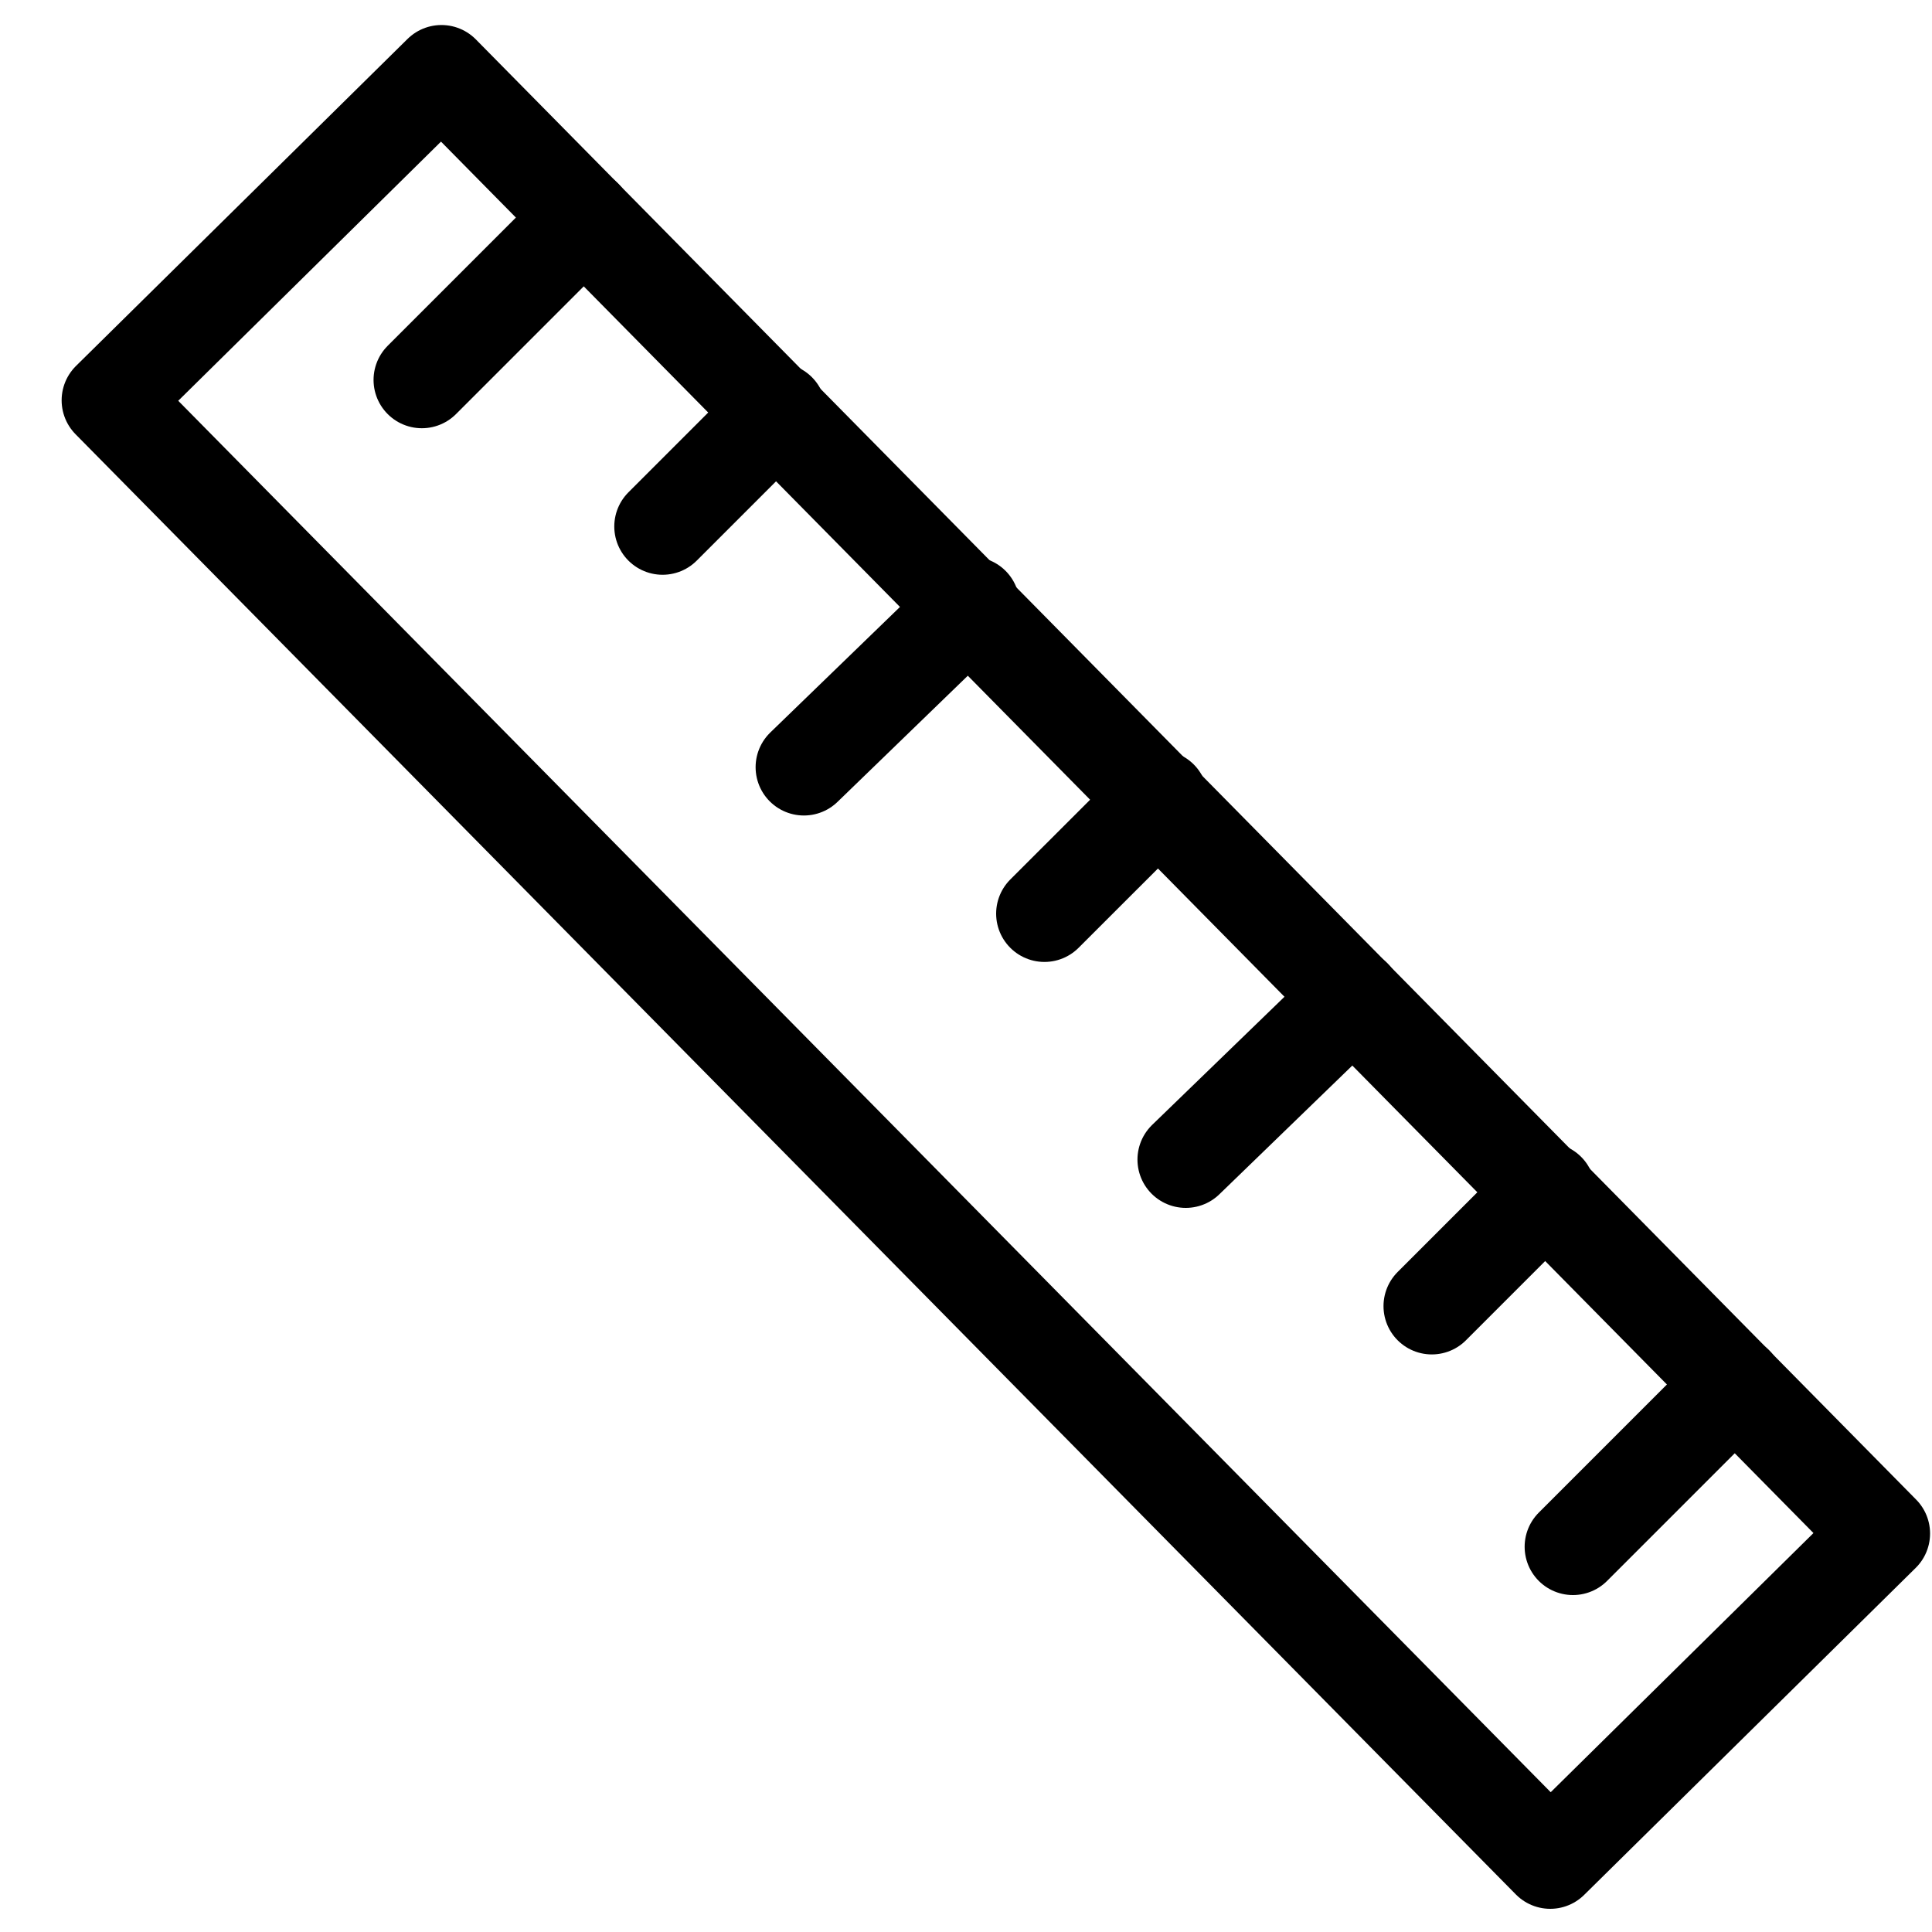
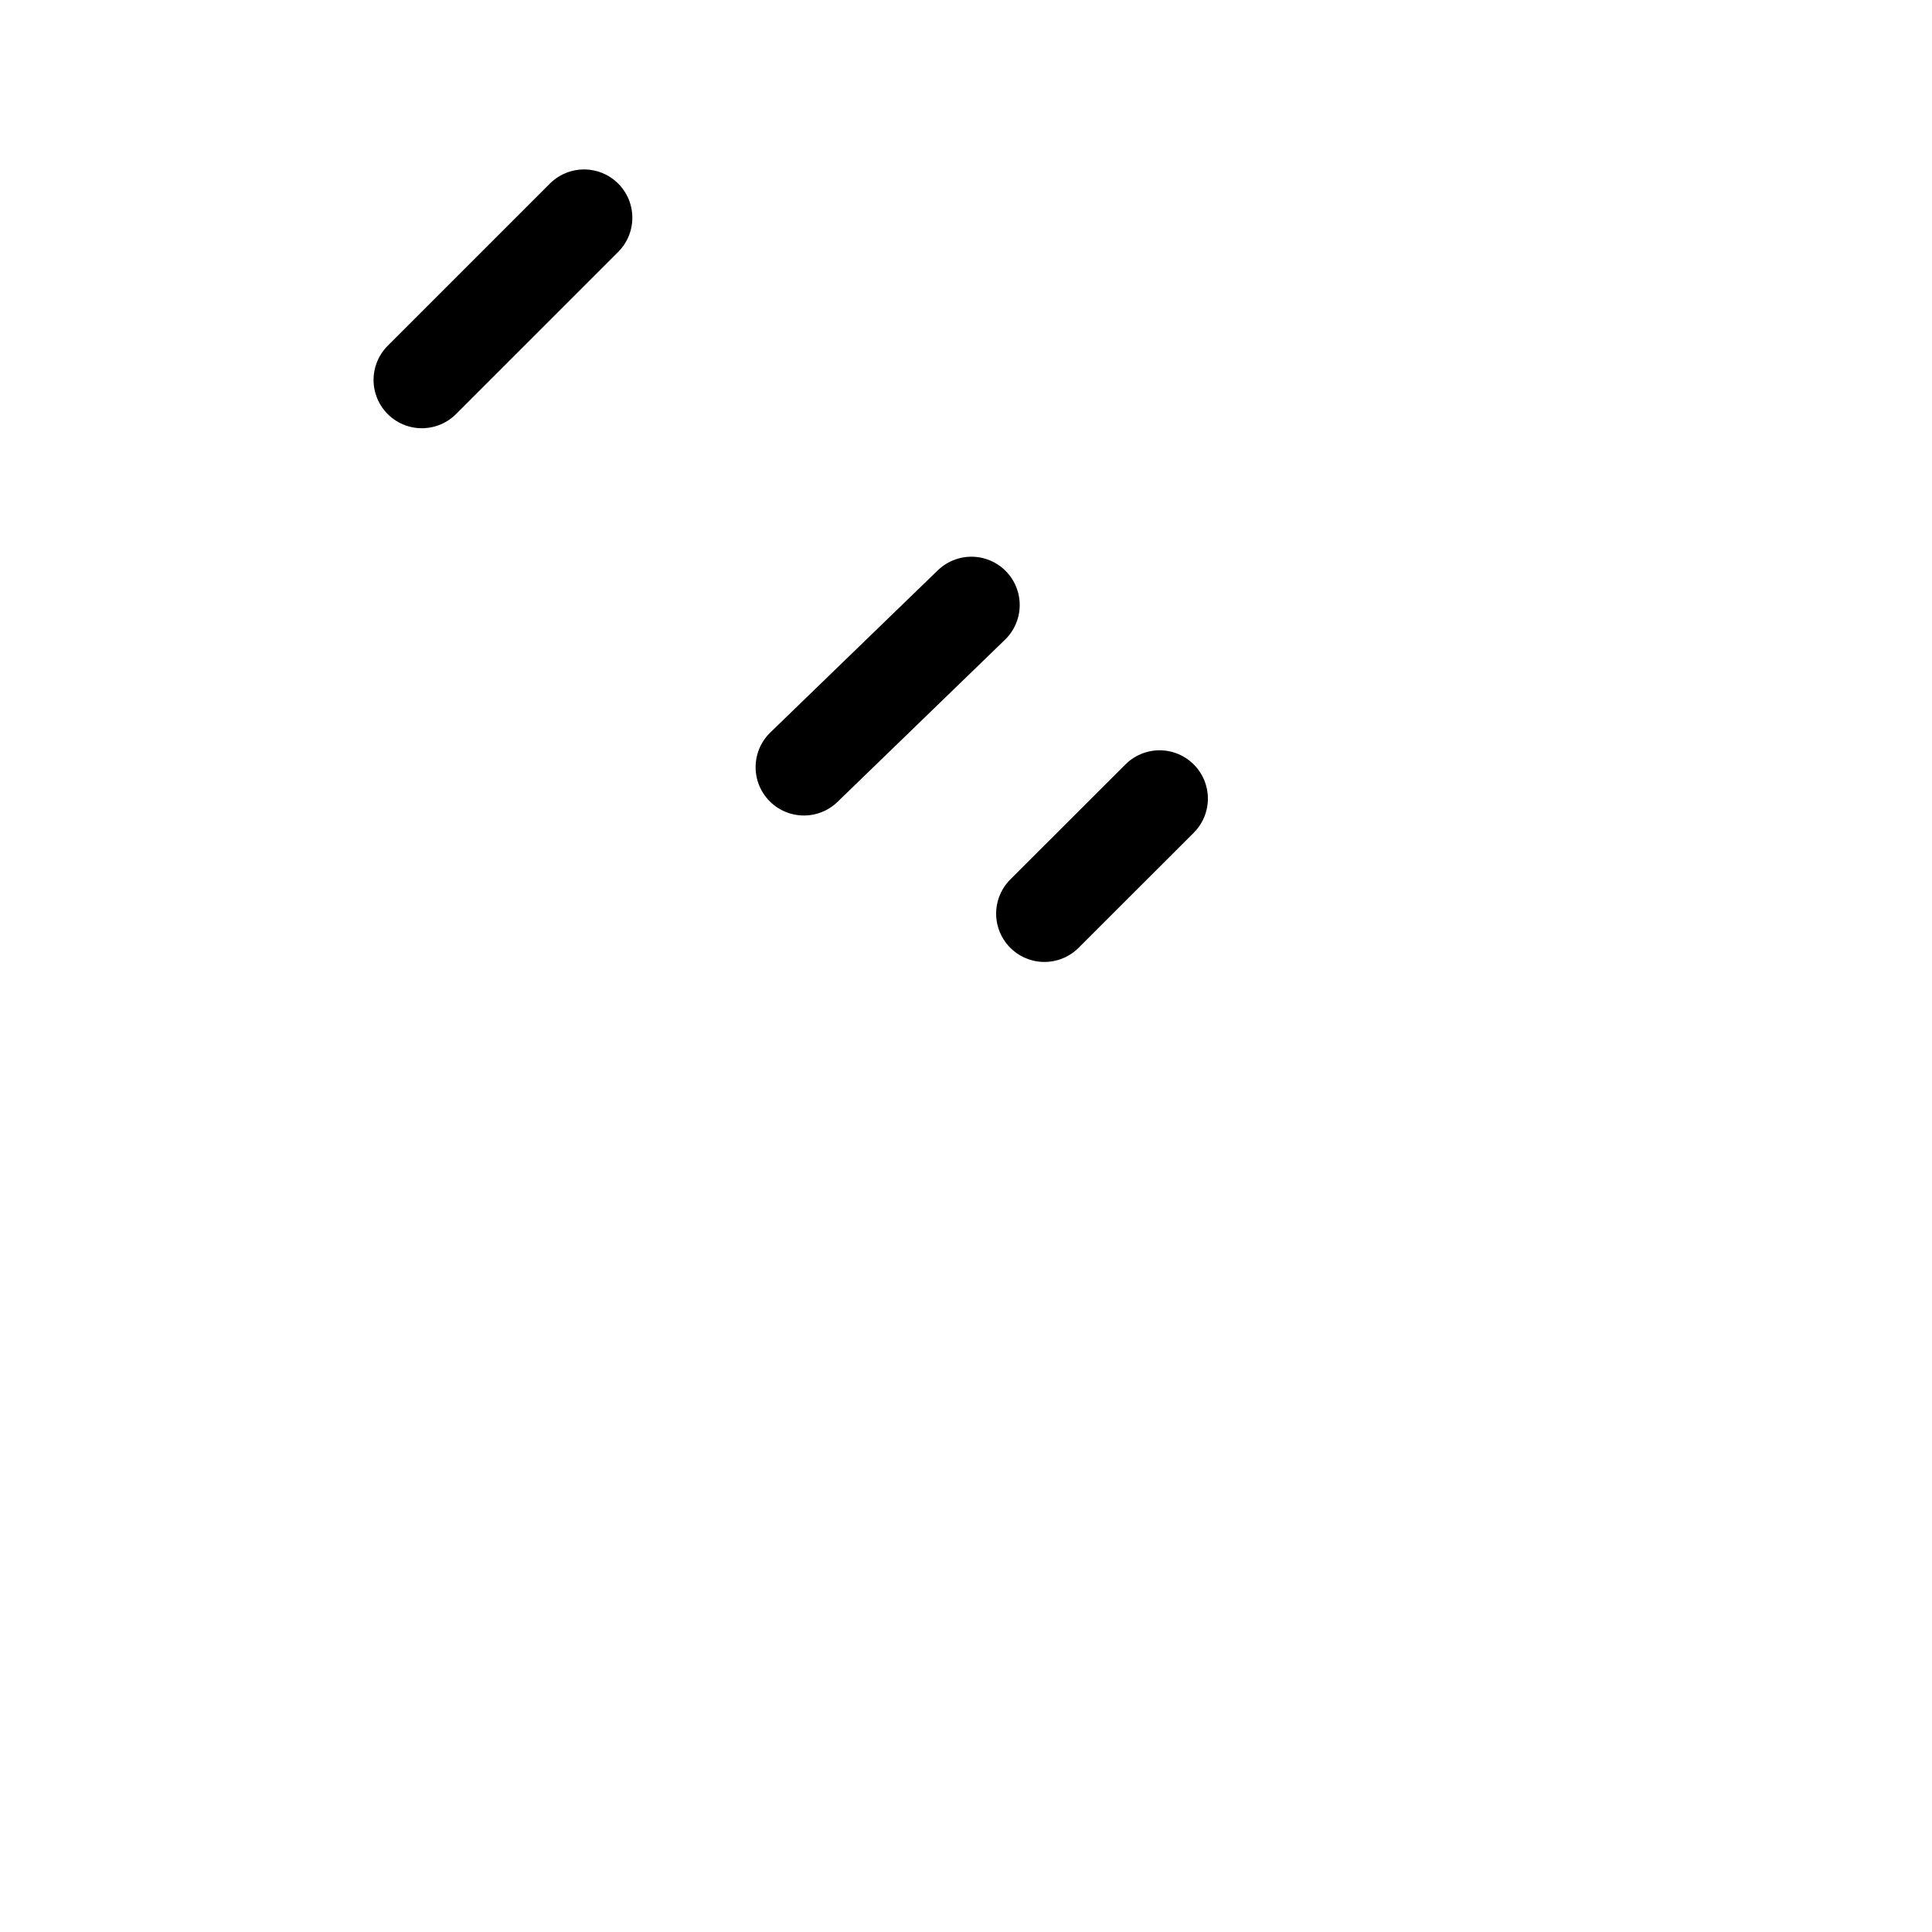
<svg xmlns="http://www.w3.org/2000/svg" width="20" height="20" viewBox="0 0 20 20" fill="none">
-   <path d="M19.48 15.875L4.57 0.759L1.138 4.144L16.048 19.26L19.48 15.875Z" stroke="black" stroke-miterlimit="10" stroke-linecap="round" stroke-linejoin="round" />
  <path d="M6.046 2.254L4.367 3.933" stroke="black" stroke-miterlimit="10" stroke-linecap="round" stroke-linejoin="round" />
-   <path d="M8.051 4.258L6.859 5.45" stroke="black" stroke-miterlimit="10" stroke-linecap="round" stroke-linejoin="round" />
  <path d="M10.056 6.263L8.322 7.942" stroke="black" stroke-miterlimit="10" stroke-linecap="round" stroke-linejoin="round" />
  <path d="M12.004 8.267L10.812 9.458" stroke="black" stroke-miterlimit="10" stroke-linecap="round" stroke-linejoin="round" />
-   <path d="M14.009 10.325L12.275 12.004" stroke="black" stroke-miterlimit="10" stroke-linecap="round" stroke-linejoin="round" />
-   <path d="M16.014 12.329L14.822 13.521" stroke="black" stroke-miterlimit="10" stroke-linecap="round" stroke-linejoin="round" />
-   <path d="M17.962 14.333L16.283 16.012" stroke="black" stroke-miterlimit="10" stroke-linecap="round" stroke-linejoin="round" />
</svg>